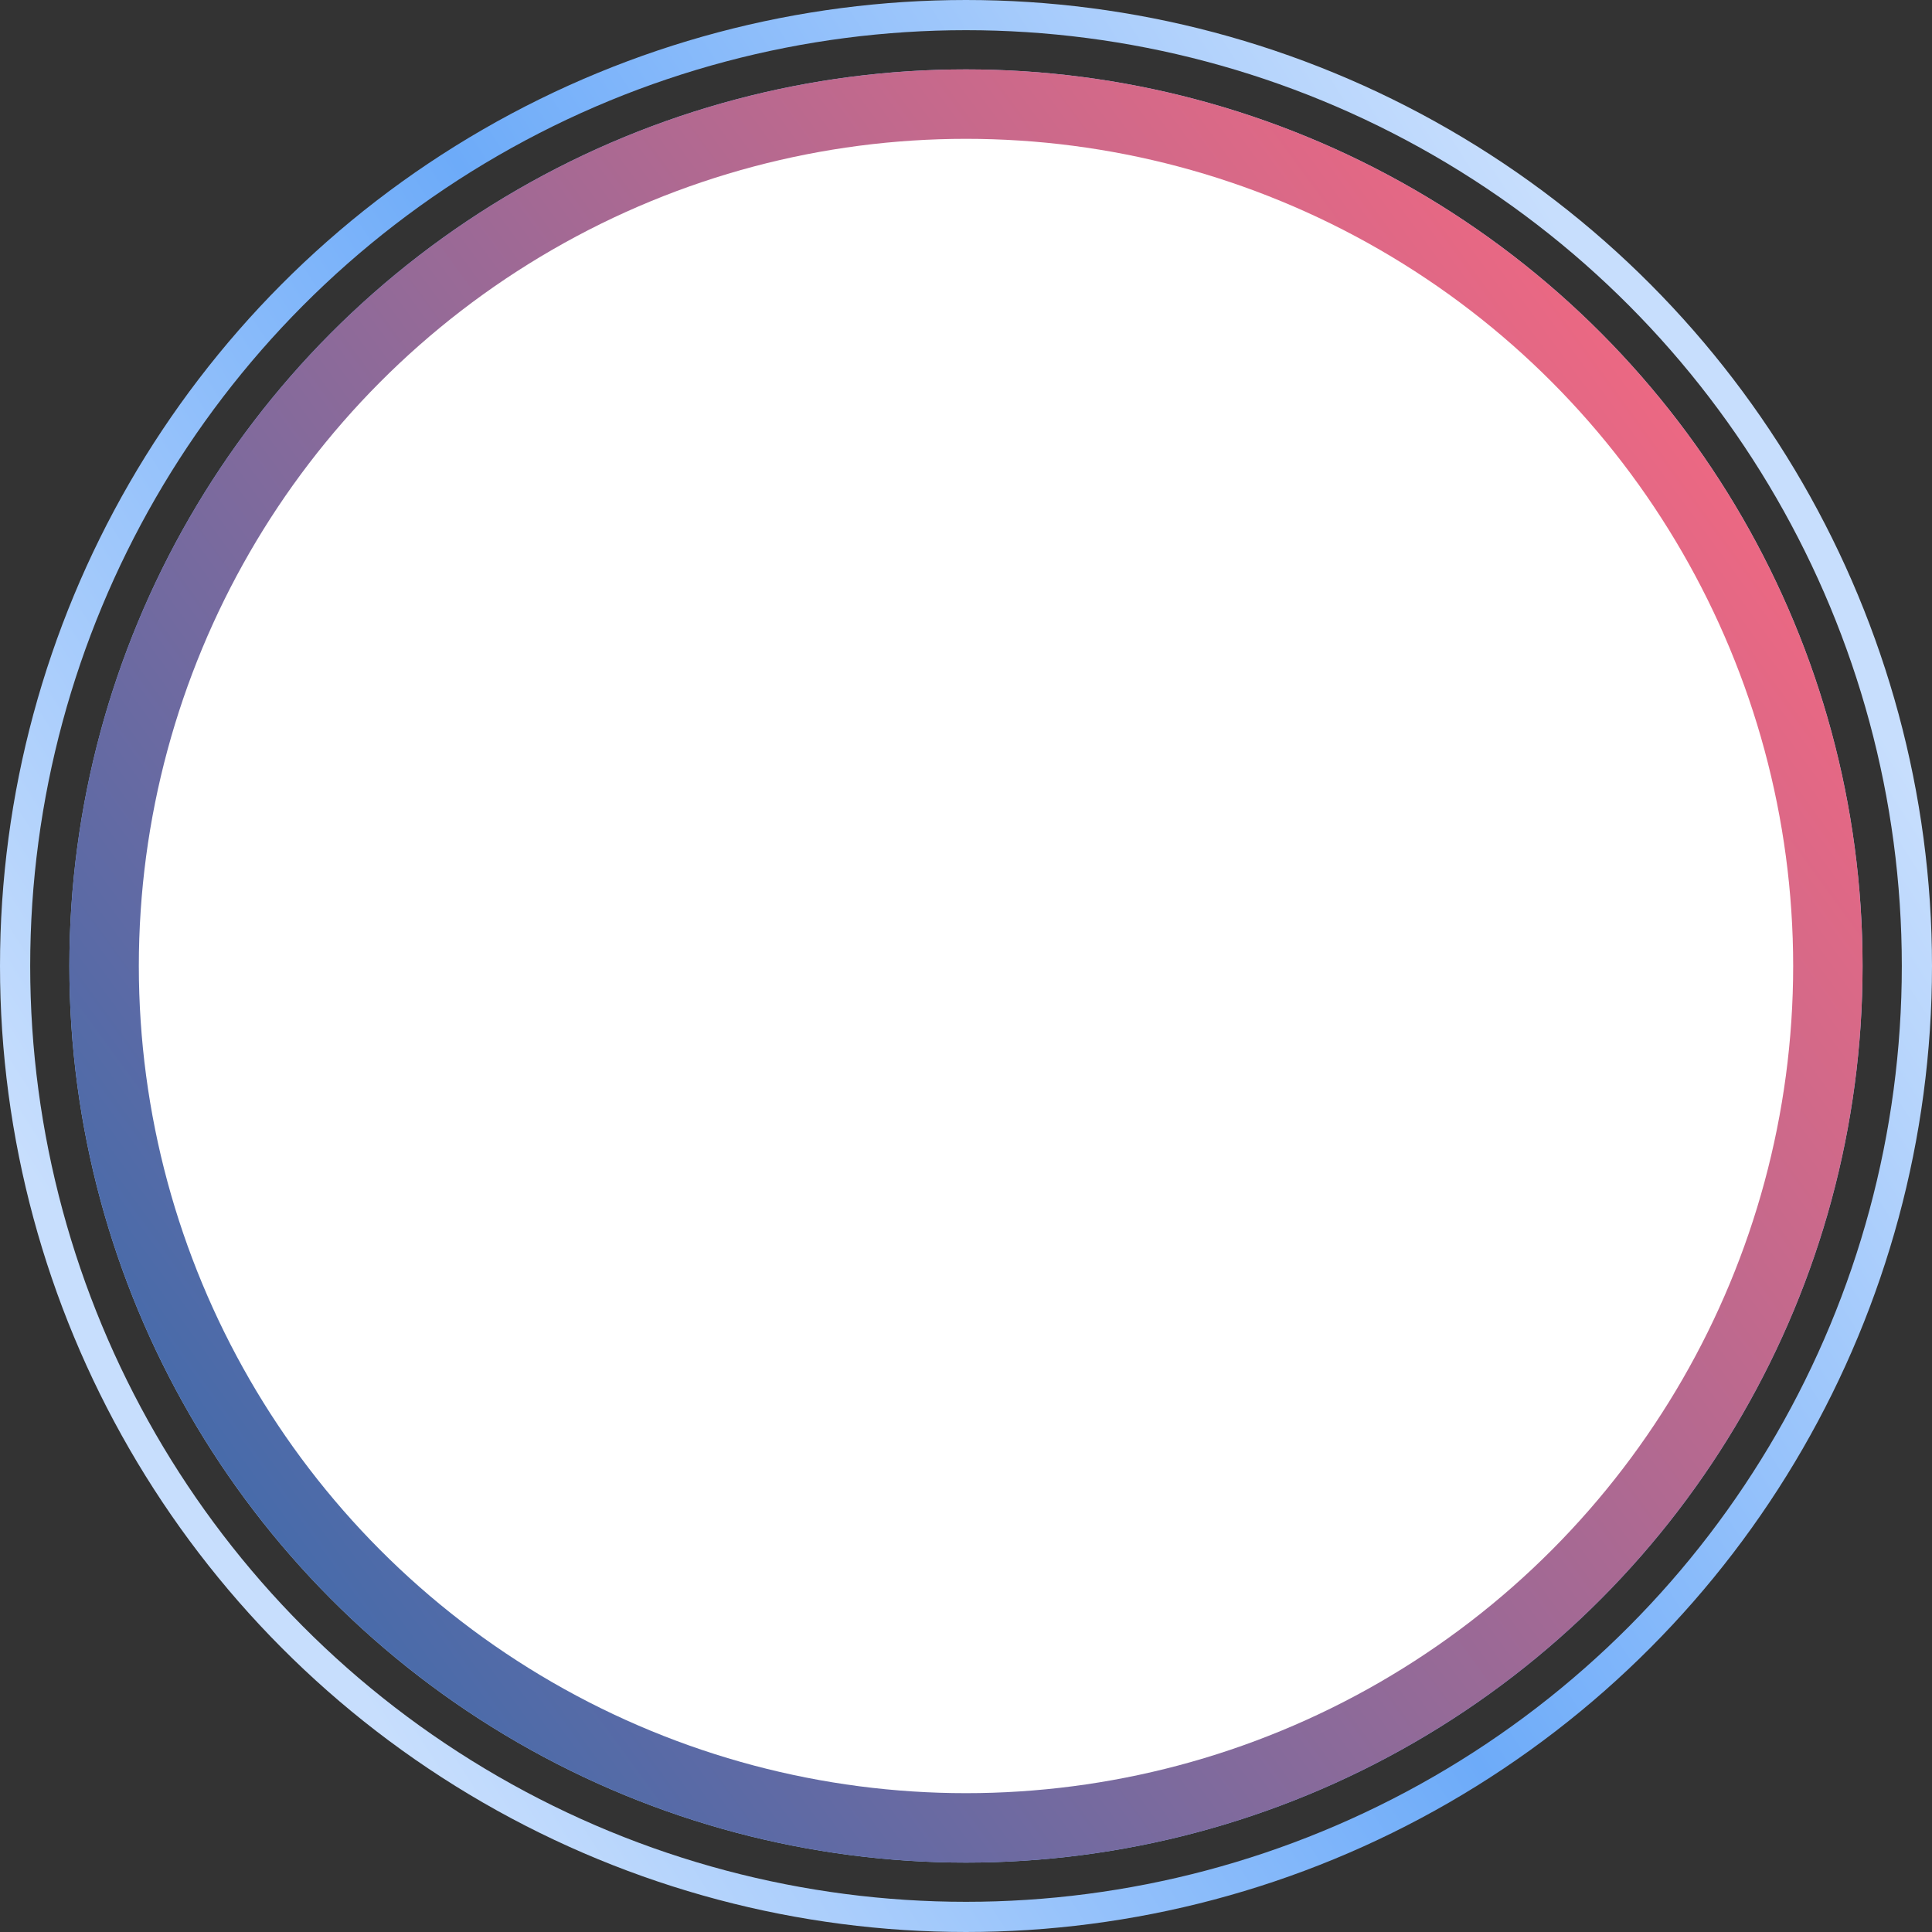
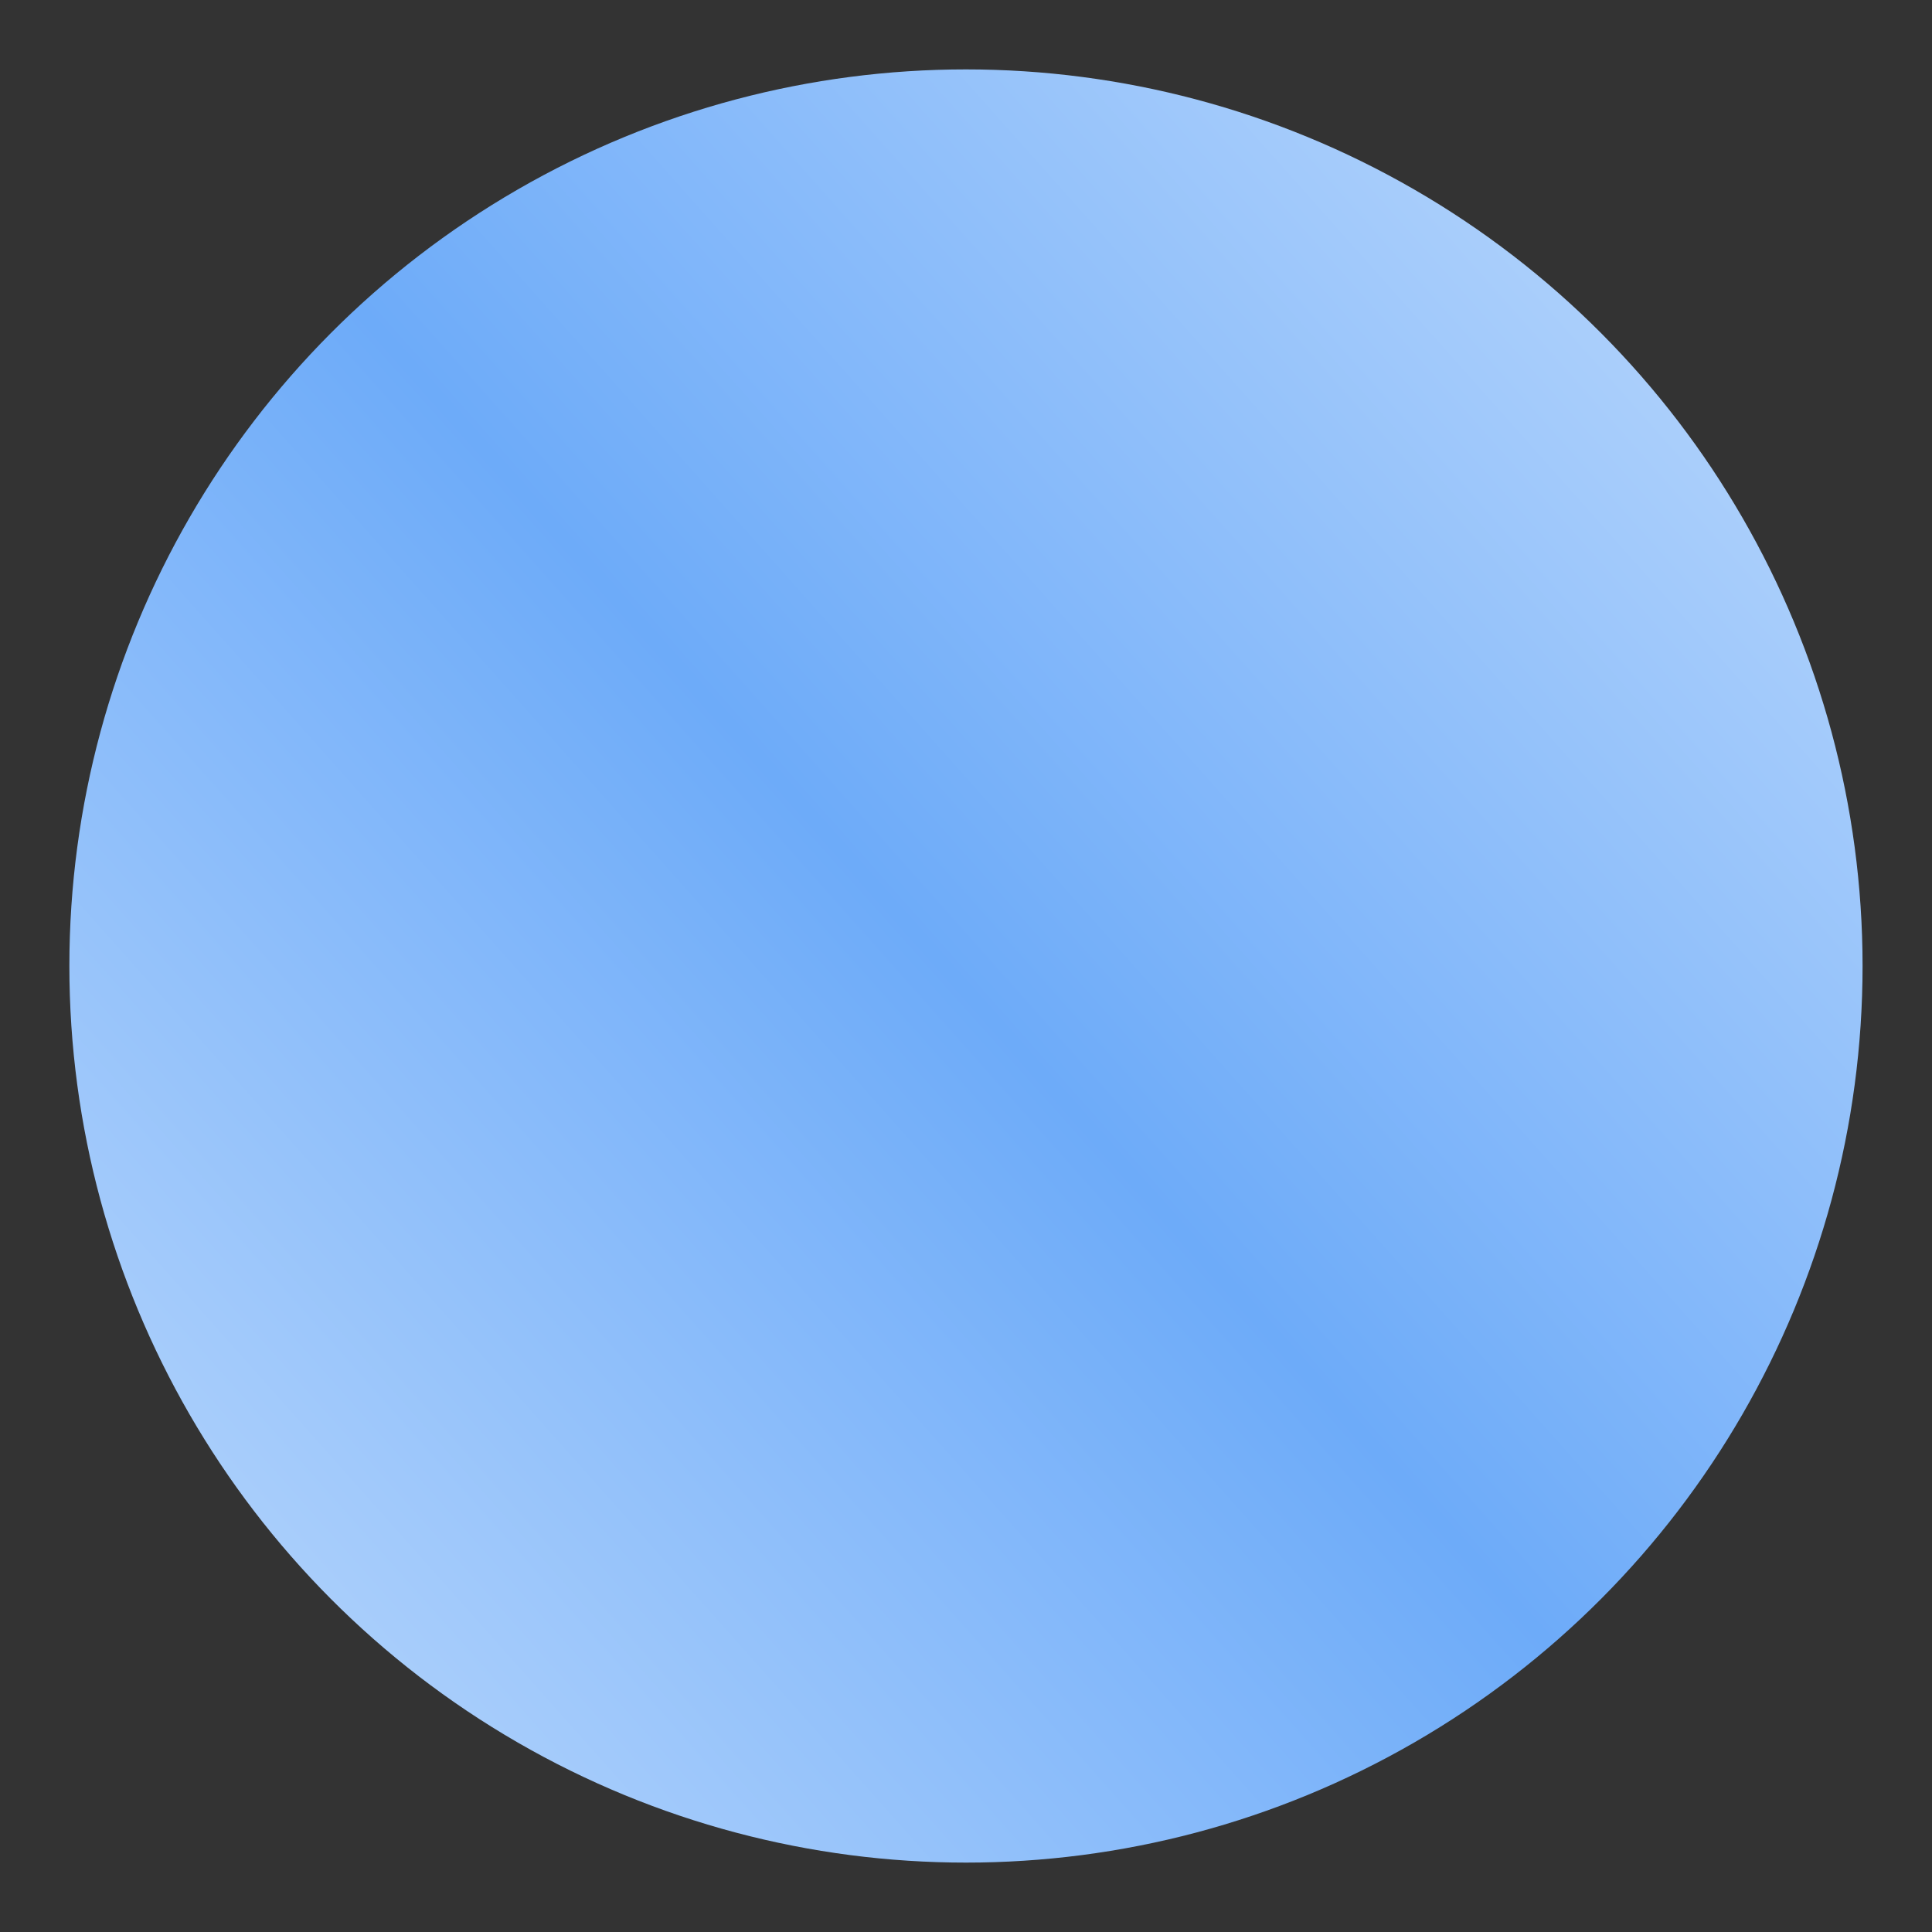
<svg xmlns="http://www.w3.org/2000/svg" width="64" height="64" viewBox="0 0 64 64" fill="none">
  <rect x="0" y="0" width="64" height="64" fill="#333333" stroke="none" />
-   <circle cx="32" cy="32" r="31.5" stroke="url(#paint0_linear_1119_3131)" />
  <circle cx="31.999" cy="32" r="29.701" fill="url(#paint1_linear_1119_3131)" />
-   <circle cx="31.999" cy="32" r="29.701" fill="url(#paint2_linear_1119_3131)" />
-   <circle cx="32" cy="32" r="27.401" fill="white" />
  <defs>
    <linearGradient id="paint0_linear_1119_3131" x1="64" y1="13.03" x2="1.466" y2="52.886" gradientUnits="userSpaceOnUse">
      <stop offset="0.1" stop-color="#C7DEFD" />
      <stop offset="0.5" stop-color="#6DABF9" />
      <stop offset="0.904" stop-color="#C7DEFD" />
    </linearGradient>
    <linearGradient id="paint1_linear_1119_3131" x1="54.61" y1="12.072" x2="8.814" y2="52.887" gradientUnits="userSpaceOnUse">
      <stop stop-color="#ABCFFB" />
      <stop offset="0.5" stop-color="#6DABF9" />
      <stop offset="1" stop-color="#ABCFFB" />
    </linearGradient>
    <linearGradient id="paint2_linear_1119_3131" x1="2.299" y1="53.685" x2="61.7" y2="10.316" gradientUnits="userSpaceOnUse">
      <stop stop-color="#346BAF" />
      <stop offset="1" stop-color="#FF687E" />
    </linearGradient>
  </defs>
</svg>